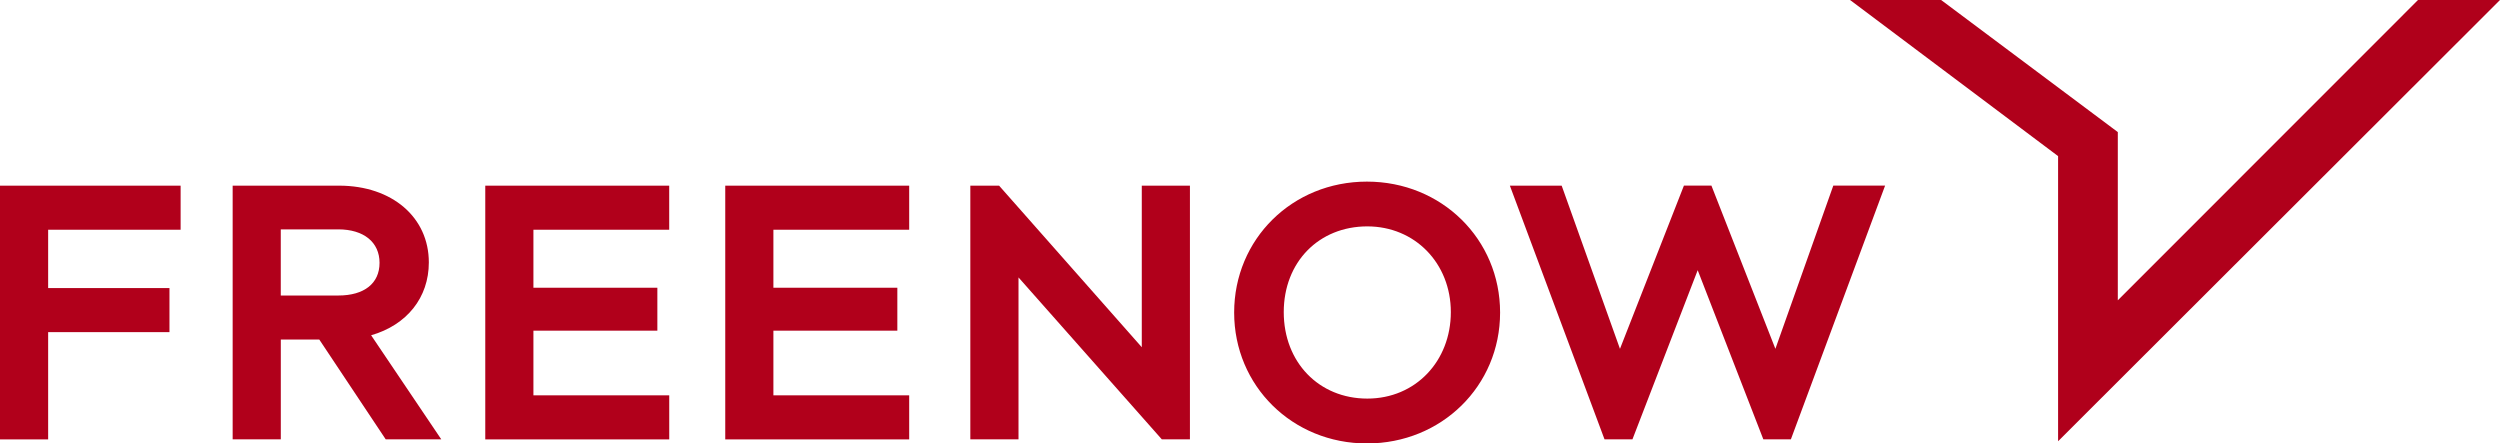
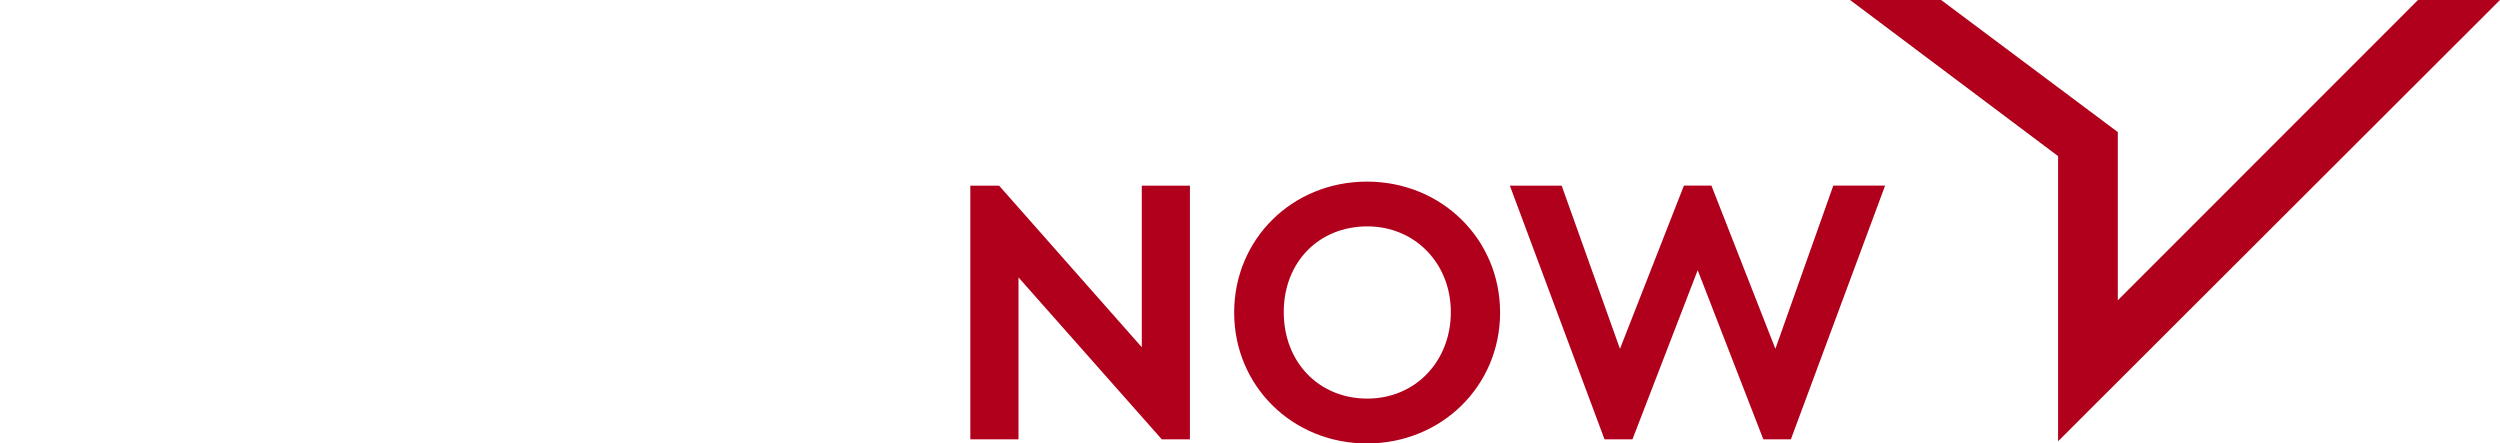
<svg xmlns="http://www.w3.org/2000/svg" id="Warstwa_2" data-name="Warstwa 2" viewBox="0 0 829.23 147.09">
  <defs>
    <style> .cls-1 { fill: #b1001b; } .cls-2 { fill: #b0001b; } </style>
  </defs>
  <g id="Warstwa_1-2" data-name="Warstwa 1">
    <g>
      <g>
        <path class="cls-1" d="M532.08,145.39l-31.27-83.81h17.18l.35.97,18.99,53.16,21.21-54.14h9.13l.12.32,21.09,53.81,19.21-54.13h17.18l-31.25,84.15h-9.14l-21.77-56.1-21.64,56.1h-9.26l-.13-.34ZM321.85,145.73V61.58h9.54l47.33,53.59v-53.59h15.97v84.15h-9.32l-47.54-53.71v53.71h-15.97ZM453.52,75.09c15.8,0,27.71,12.23,27.71,28.44s-11.66,28.68-27.71,28.68-27.71-12.06-27.71-28.68,11.66-28.44,27.71-28.44M453.4,147.09c24.77,0,44.17-19.08,44.17-43.42s-19.4-43.43-44.17-43.43-44.04,19.08-44.04,43.43,19.34,43.42,44.04,43.42" />
-         <path class="cls-1" d="M240.56,145.73V61.59h61.01v14.62h-45.04v19.22h41.11v14.26h-41.11v21.43h45.04v14.62h-61.01ZM93.13,98.01v-21.93h19.09c8.43,0,13.67,4.25,13.67,11.1s-5.11,10.84-13.67,10.84h-19.09ZM123.09,111.21c11.87-3.41,19.15-12.5,19.15-24.17,0-14.97-12.2-25.42-29.67-25.46h-35.4v84.15h15.97v-33.1h12.77l22.03,33.1h18.43l-23.27-34.52ZM0,145.73V61.59h59.91v14.62H15.97v19.35h40.24v14.61H15.97v35.57H0ZM160.96,145.73V61.59h61.01v14.62h-45.04v19.22h41.11v14.26h-41.11v21.43h45.05v14.62h-61.02Z" />
      </g>
      <polygon class="cls-2" points="802.03 0 802.01 .02 702.46 99.61 702.46 43.81 643.88 .02 643.87 0 613.64 0 613.81 .12 682.65 51.78 682.65 146.19 682.65 146.35 682.76 146.25 829.11 .12 829.23 0 802.03 0" />
    </g>
  </g>
</svg>